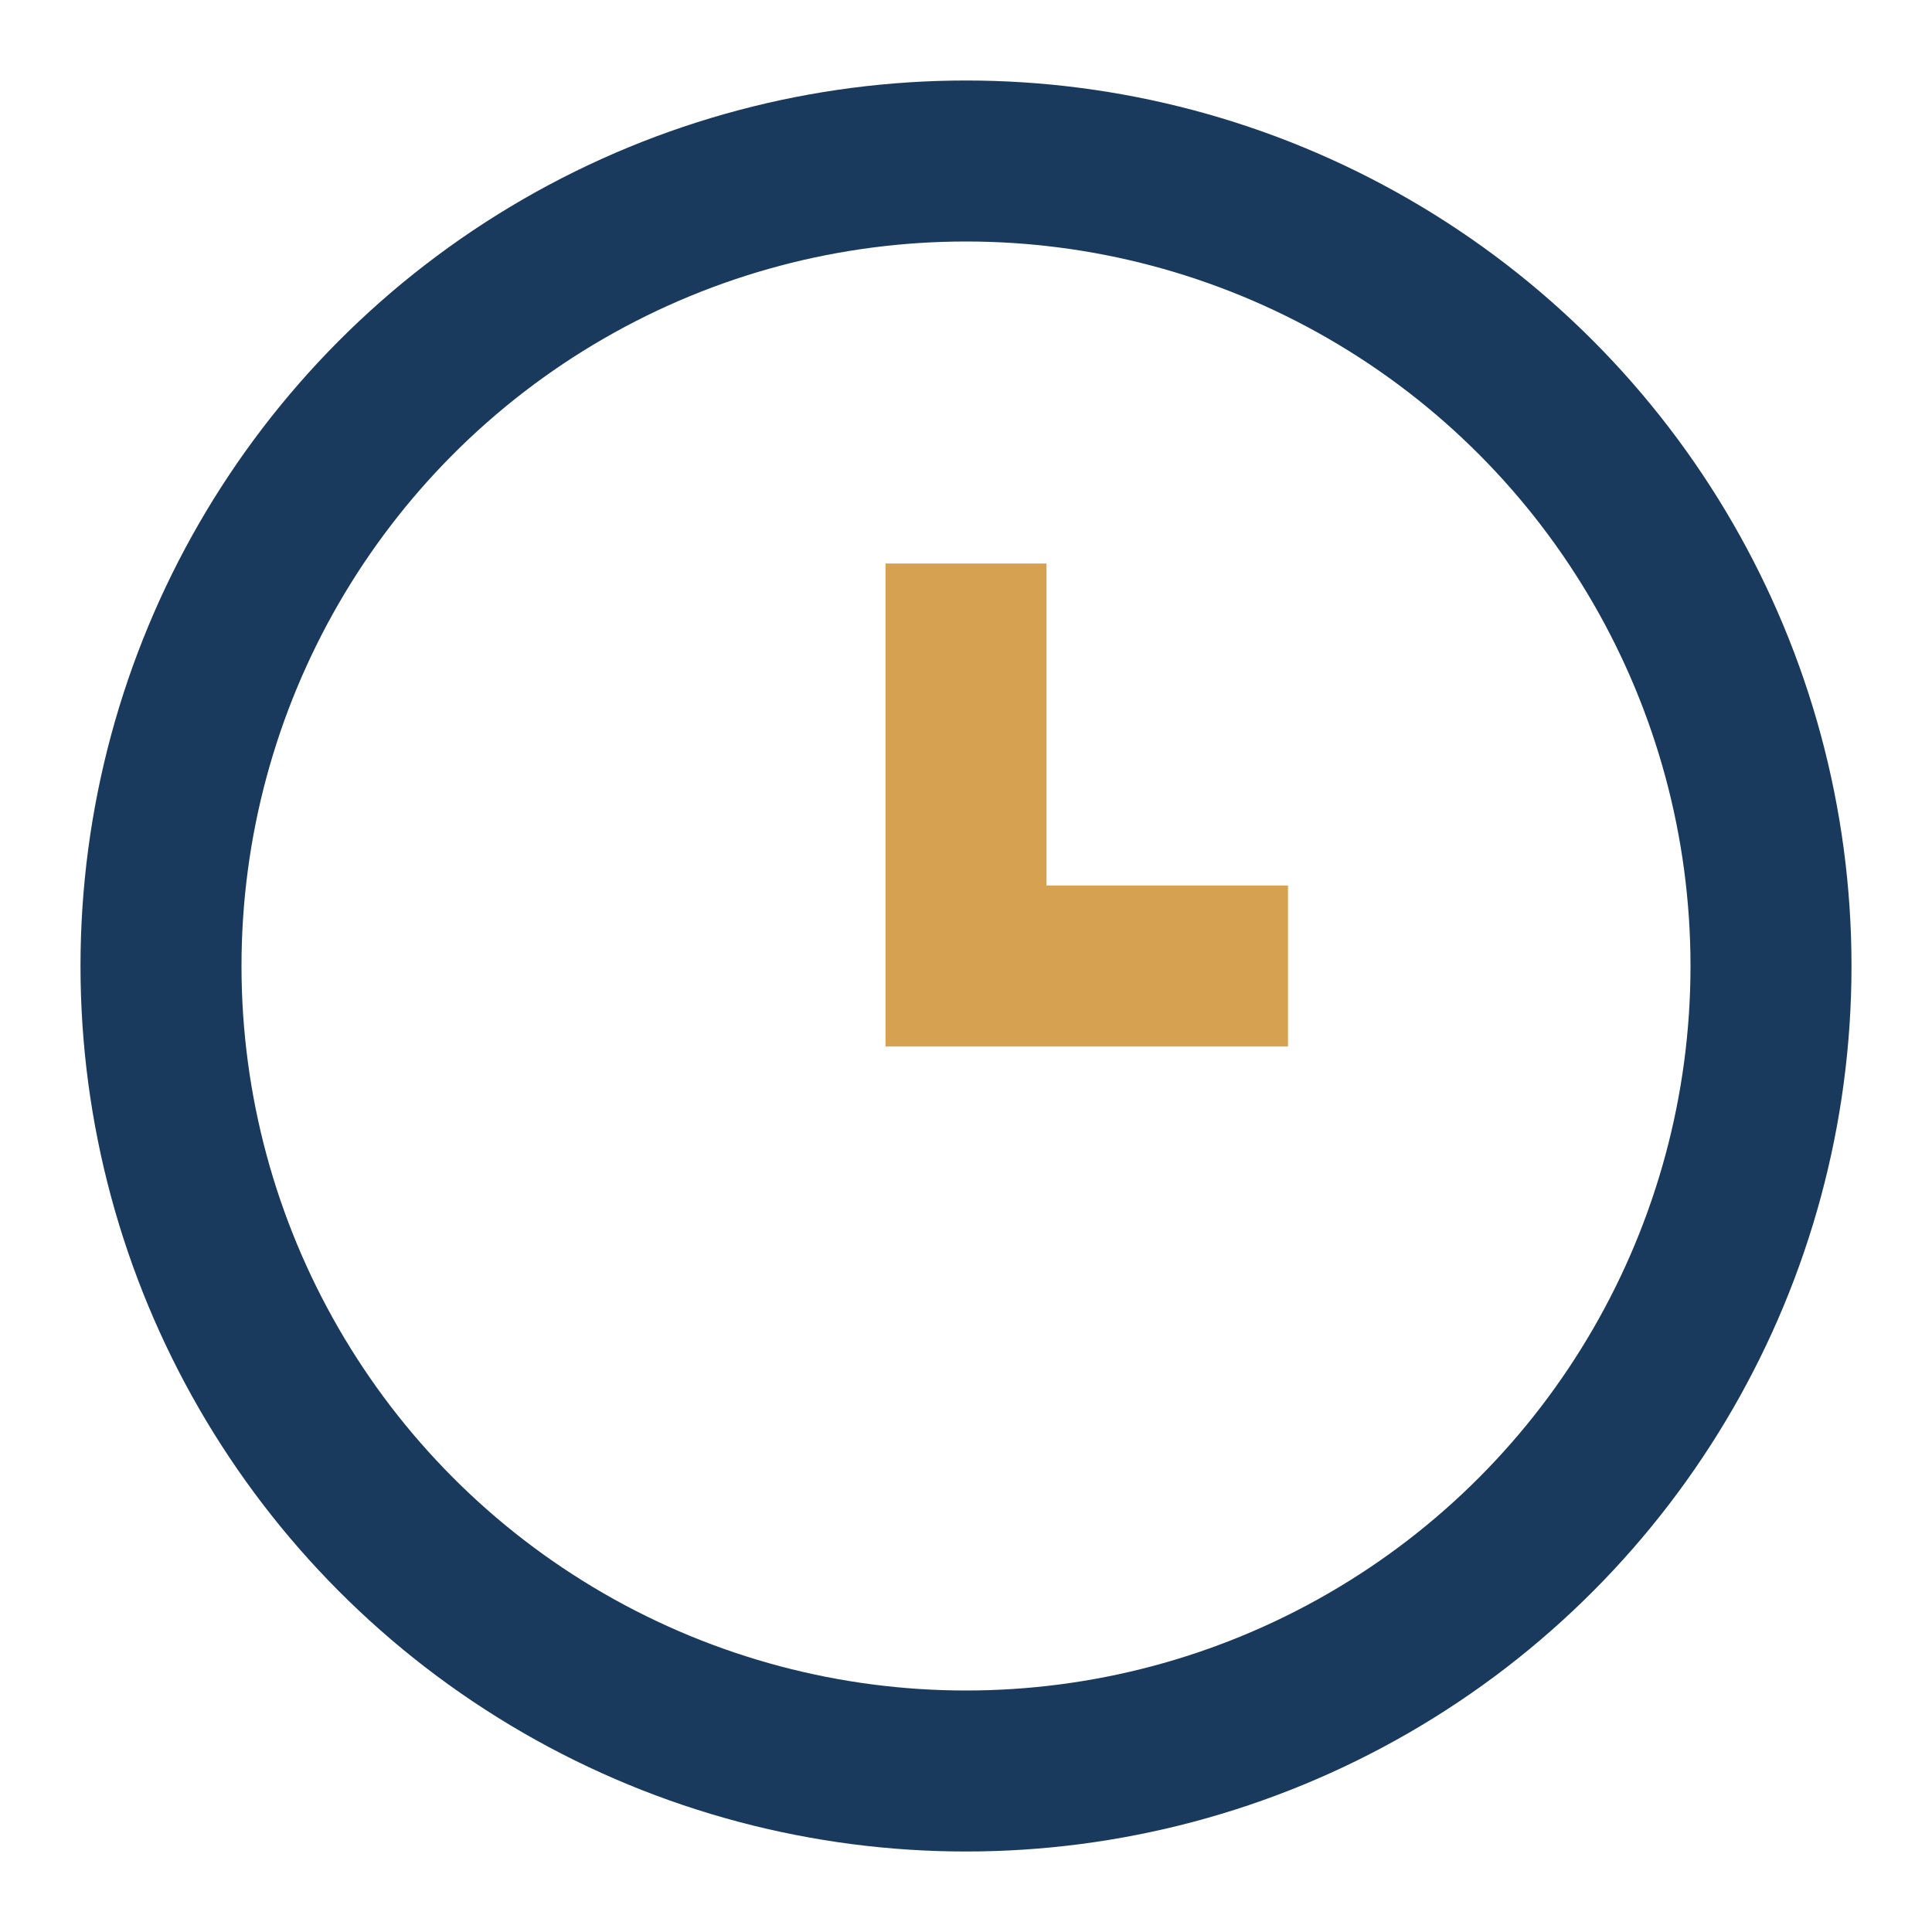
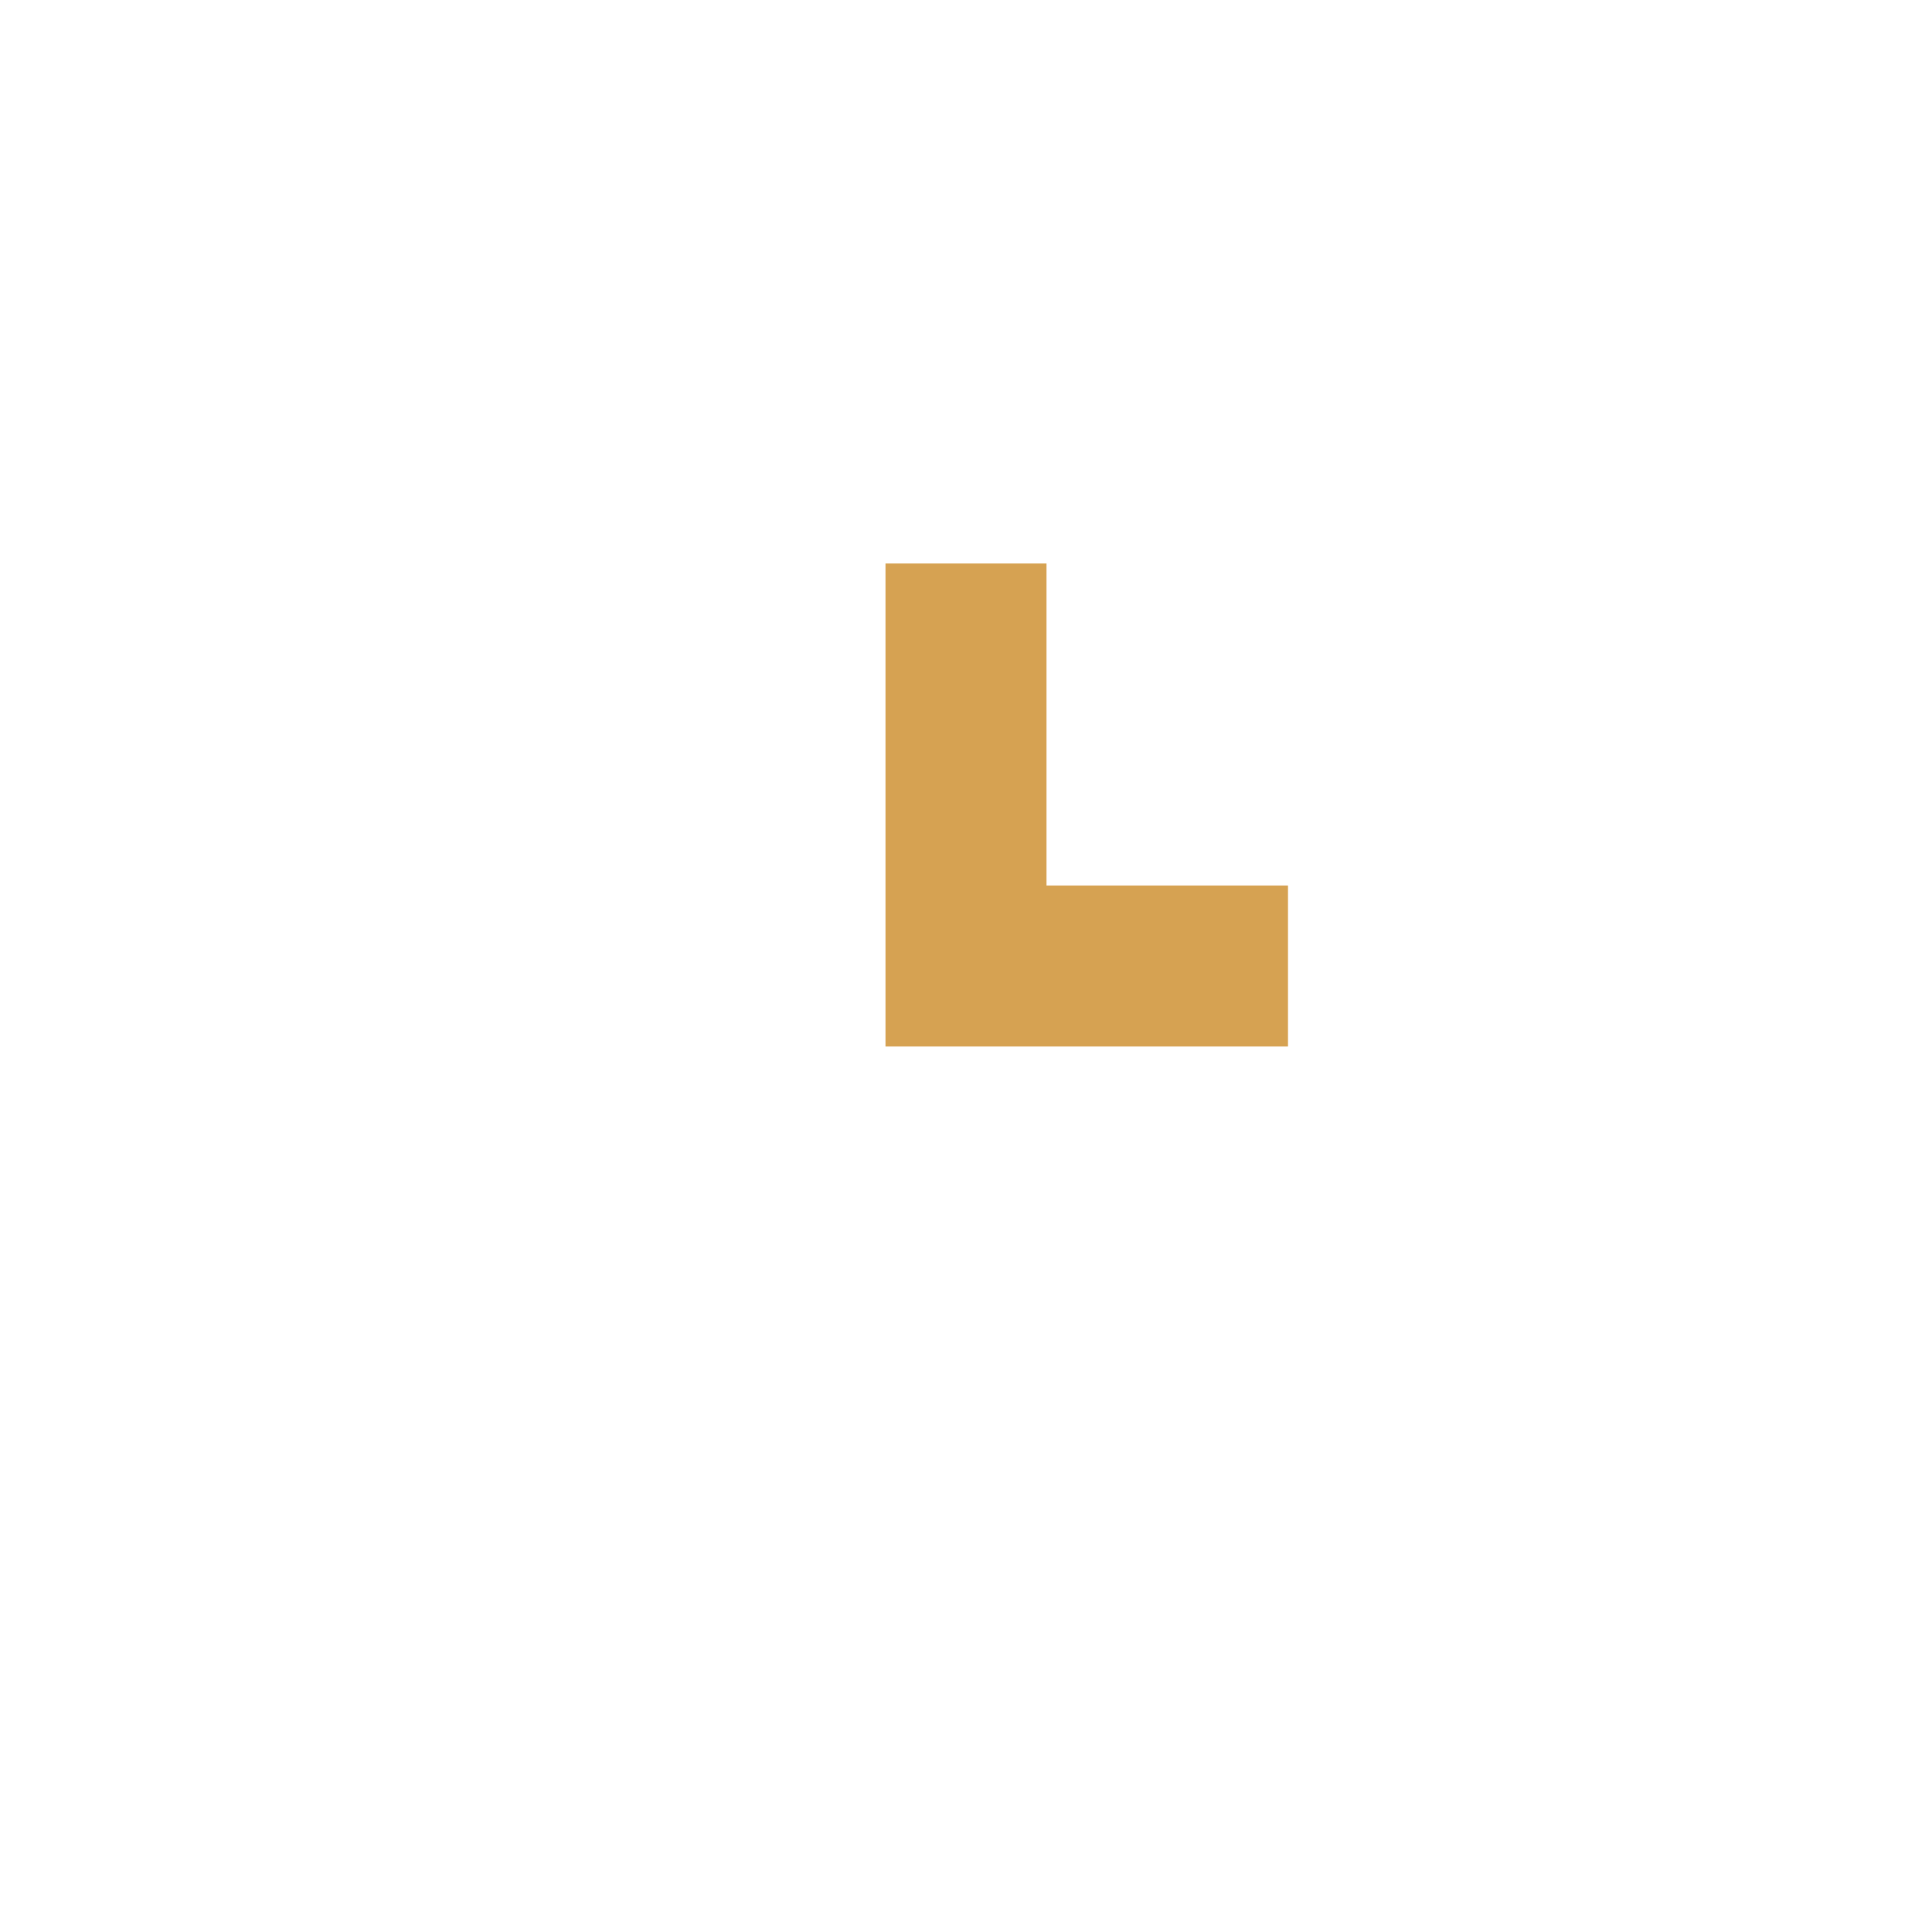
<svg xmlns="http://www.w3.org/2000/svg" width="24" height="24" viewBox="0 0 24 24">
-   <circle cx="12" cy="12" r="10" fill="none" stroke="#1A3A5D" stroke-width="2" />
  <path d="M12 7v5h4" fill="none" stroke="#D6A252" stroke-width="2" />
</svg>